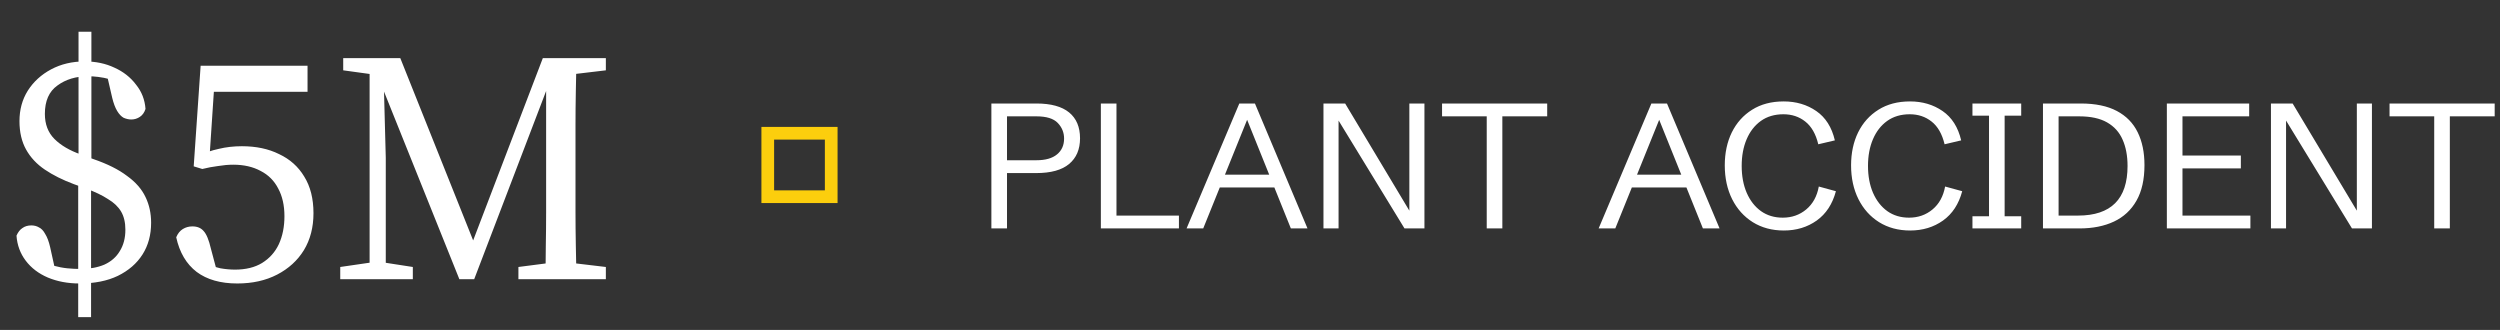
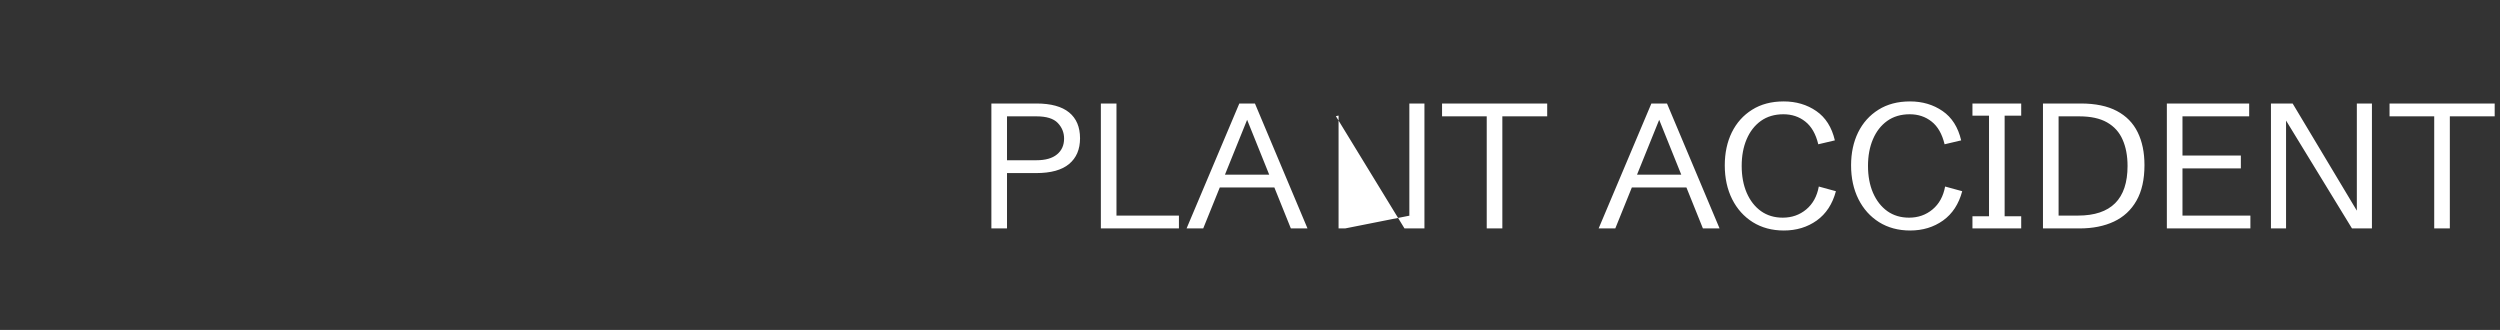
<svg xmlns="http://www.w3.org/2000/svg" width="197" height="26" viewBox="0 0 197 26" fill="none">
  <rect x="0" y="0" width="197" height="26" fill="#333333" stroke="none" />
-   <path d="M6.266 22.338C5.347 22.338 4.515 22.182 3.77 21.87C3.042 21.558 2.461 21.116 2.028 20.544C1.595 19.972 1.352 19.313 1.3 18.568C1.421 18.291 1.577 18.091 1.768 17.97C1.959 17.831 2.193 17.762 2.47 17.762C2.695 17.762 2.895 17.814 3.068 17.918C3.259 18.005 3.423 18.178 3.562 18.438C3.718 18.681 3.848 19.027 3.952 19.478L4.394 21.48L3.068 20.544C3.449 20.7 3.831 20.83 4.212 20.934C4.593 21.038 4.957 21.107 5.304 21.142C5.668 21.177 6.015 21.194 6.344 21.194C7.055 21.194 7.679 21.081 8.216 20.856C8.753 20.613 9.161 20.258 9.438 19.79C9.733 19.322 9.88 18.759 9.88 18.1C9.88 17.528 9.767 17.051 9.542 16.67C9.317 16.289 8.97 15.959 8.502 15.682C8.051 15.387 7.471 15.11 6.76 14.85L5.824 14.512C4.94 14.183 4.177 13.801 3.536 13.368C2.895 12.935 2.401 12.406 2.054 11.782C1.707 11.158 1.534 10.413 1.534 9.546C1.534 8.645 1.751 7.847 2.184 7.154C2.635 6.443 3.25 5.88 4.03 5.464C4.81 5.048 5.694 4.84 6.682 4.84C7.549 4.84 8.329 5.005 9.022 5.334C9.715 5.646 10.279 6.088 10.712 6.66C11.163 7.215 11.414 7.856 11.466 8.584C11.379 8.861 11.232 9.069 11.024 9.208C10.816 9.347 10.591 9.416 10.348 9.416C10.157 9.416 9.958 9.373 9.75 9.286C9.559 9.182 9.386 9 9.23 8.74C9.074 8.48 8.944 8.133 8.84 7.7L8.372 5.672L9.698 6.608C9.334 6.452 8.987 6.331 8.658 6.244C8.346 6.157 8.043 6.097 7.748 6.062C7.471 6.027 7.202 6.01 6.942 6.01C5.989 6.01 5.183 6.253 4.524 6.738C3.865 7.206 3.536 7.951 3.536 8.974C3.536 9.789 3.787 10.447 4.29 10.95C4.793 11.453 5.486 11.86 6.37 12.172L7.358 12.536C8.467 12.917 9.351 13.359 10.01 13.862C10.686 14.347 11.171 14.902 11.466 15.526C11.761 16.133 11.908 16.809 11.908 17.554C11.908 18.507 11.683 19.339 11.232 20.05C10.781 20.761 10.131 21.324 9.282 21.74C8.45 22.139 7.445 22.338 6.266 22.338ZM6.162 24.99V13.628H7.176V24.99H6.162ZM6.188 13.628V2.5H7.202V13.628H6.188ZM18.696 22.338C17.379 22.338 16.313 22.035 15.498 21.428C14.684 20.804 14.146 19.894 13.886 18.698C14.008 18.403 14.181 18.187 14.406 18.048C14.632 17.909 14.883 17.84 15.16 17.84C15.542 17.84 15.836 17.961 16.044 18.204C16.27 18.447 16.46 18.906 16.616 19.582L17.136 21.532L16.148 20.726C16.582 20.917 16.989 21.055 17.37 21.142C17.769 21.211 18.15 21.246 18.514 21.246C19.364 21.246 20.074 21.073 20.646 20.726C21.236 20.362 21.678 19.868 21.972 19.244C22.267 18.603 22.414 17.866 22.414 17.034C22.414 16.185 22.25 15.457 21.92 14.85C21.608 14.243 21.149 13.784 20.542 13.472C19.936 13.143 19.216 12.978 18.384 12.978C18.003 12.978 17.604 13.013 17.188 13.082C16.772 13.134 16.356 13.212 15.94 13.316L15.264 13.108L15.81 5.178H24.234V7.232H16.304L16.928 6.088L16.486 12.744L15.446 12.354C16.07 12.059 16.668 11.851 17.24 11.73C17.812 11.591 18.419 11.522 19.06 11.522C20.187 11.522 21.166 11.73 21.998 12.146C22.848 12.545 23.506 13.134 23.974 13.914C24.46 14.694 24.702 15.656 24.702 16.8C24.702 17.909 24.451 18.88 23.948 19.712C23.446 20.527 22.744 21.168 21.842 21.636C20.941 22.104 19.892 22.338 18.696 22.338ZM26.811 22V21.038L29.489 20.648H30.009L32.531 21.038V22H26.811ZM27.045 5.542V4.58H30.165V5.932H29.879L27.045 5.542ZM29.125 22V4.606H30.191L30.399 12.432V22H29.125ZM36.197 22L29.567 5.49H29.385V4.58H31.543L37.705 19.998H36.873L37.081 19.478L42.775 4.58H43.893V5.464H43.711L43.399 6.218L37.367 22H36.197ZM40.851 22V21.038L43.867 20.648H44.465L47.741 21.038V22H40.851ZM42.957 22C42.992 21.151 43.009 20.284 43.009 19.4C43.026 18.499 43.035 17.589 43.035 16.67C43.035 15.751 43.035 14.841 43.035 13.94V4.58H45.427C45.41 5.429 45.392 6.305 45.375 7.206C45.358 8.107 45.349 9.017 45.349 9.936C45.349 10.837 45.349 11.747 45.349 12.666V13.914C45.349 14.798 45.349 15.699 45.349 16.618C45.349 17.537 45.358 18.447 45.375 19.348C45.392 20.249 45.41 21.133 45.427 22H42.957ZM44.101 5.932V4.58H47.741V5.542L44.465 5.932H44.101Z" fill="white" />
-   <rect x="60.5" y="10.5" width="5" height="5" stroke="#FCCE0D" />
-   <path d="M78.121 18V8.156H81.669C82.813 8.156 83.672 8.391 84.246 8.86C84.82 9.33 85.107 10.009 85.107 10.898C85.107 11.768 84.82 12.442 84.246 12.921C83.676 13.399 82.811 13.639 81.648 13.639H79.352V18H78.121ZM79.352 12.627H81.669C82.38 12.627 82.92 12.474 83.289 12.169C83.663 11.864 83.85 11.447 83.85 10.918C83.85 10.444 83.683 10.034 83.351 9.688C83.018 9.341 82.457 9.168 81.669 9.168H79.352V12.627ZM86.748 18V8.156H87.978V16.988H92.9V18H86.748ZM93.502 18L97.658 8.156H98.889L103.031 18H101.719L98.273 9.441L94.814 18H93.502ZM95.635 14.773V13.762H100.898V14.773H95.635ZM104.289 18V8.156H105.998L111.269 16.954L111.057 16.995V8.156H112.246V18H110.674L105.267 9.154L105.479 9.106V18H104.289ZM117.154 18V9.168H113.634V8.156H121.919V9.168H118.385V18H117.154ZM125.973 18L130.129 8.156H131.359L135.502 18H134.189L130.744 9.441L127.285 18H125.973ZM128.105 14.773V13.762H133.369V14.773H128.105ZM140.567 18.164C139.638 18.164 138.822 17.945 138.12 17.508C137.423 17.07 136.881 16.466 136.493 15.696C136.106 14.921 135.912 14.033 135.912 13.03C135.912 12.055 136.097 11.189 136.466 10.433C136.84 9.676 137.373 9.081 138.065 8.648C138.758 8.211 139.588 7.992 140.554 7.992C141.534 7.992 142.39 8.245 143.124 8.751C143.858 9.257 144.345 10.027 144.587 11.062L143.281 11.369C143.085 10.558 142.743 9.961 142.256 9.578C141.773 9.195 141.199 9.004 140.533 9.004C139.84 9.004 139.248 9.179 138.756 9.53C138.268 9.881 137.895 10.362 137.635 10.973C137.375 11.583 137.245 12.283 137.245 13.071C137.245 13.873 137.377 14.582 137.642 15.197C137.91 15.812 138.286 16.293 138.77 16.64C139.253 16.981 139.822 17.152 140.479 17.152C141.194 17.152 141.812 16.936 142.331 16.503C142.851 16.07 143.181 15.468 143.322 14.698L144.669 15.067C144.4 16.079 143.896 16.849 143.158 17.378C142.42 17.902 141.556 18.164 140.567 18.164ZM150.521 18.164C149.591 18.164 148.775 17.945 148.073 17.508C147.376 17.07 146.834 16.466 146.446 15.696C146.059 14.921 145.865 14.033 145.865 13.03C145.865 12.055 146.05 11.189 146.419 10.433C146.793 9.676 147.326 9.081 148.019 8.648C148.711 8.211 149.541 7.992 150.507 7.992C151.487 7.992 152.343 8.245 153.077 8.751C153.811 9.257 154.299 10.027 154.54 11.062L153.234 11.369C153.038 10.558 152.697 9.961 152.209 9.578C151.726 9.195 151.152 9.004 150.486 9.004C149.794 9.004 149.201 9.179 148.709 9.53C148.221 9.881 147.848 10.362 147.588 10.973C147.328 11.583 147.198 12.283 147.198 13.071C147.198 13.873 147.33 14.582 147.595 15.197C147.864 15.812 148.24 16.293 148.723 16.64C149.206 16.981 149.775 17.152 150.432 17.152C151.147 17.152 151.765 16.936 152.284 16.503C152.804 16.07 153.134 15.468 153.275 14.698L154.622 15.067C154.353 16.079 153.85 16.849 153.111 17.378C152.373 17.902 151.509 18.164 150.521 18.164ZM155.429 18V17.043H156.734V9.113H155.429V8.156H159.271V9.113H157.965V17.043H159.271V18H155.429ZM160.986 18V8.156H163.96C165.118 8.156 166.065 8.352 166.804 8.744C167.547 9.136 168.096 9.697 168.451 10.426C168.807 11.15 168.984 12.012 168.984 13.01C168.984 14.14 168.775 15.074 168.355 15.812C167.936 16.551 167.344 17.1 166.578 17.46C165.812 17.82 164.91 18 163.871 18H160.986ZM162.217 16.988H163.748C166.35 16.988 167.651 15.685 167.651 13.078C167.651 12.281 167.521 11.59 167.262 11.007C167.007 10.419 166.599 9.965 166.038 9.646C165.482 9.327 164.748 9.168 163.837 9.168H162.217V16.988ZM170.748 18V8.156H177.235V9.168H171.979V12.258H176.579V13.27H171.979V16.988H177.331V18H170.748ZM178.951 18V8.156H180.66L185.931 16.954L185.719 16.995V8.156H186.908V18H185.336L179.929 9.154L180.141 9.106V18H178.951ZM191.816 18V9.168H188.296V8.156H196.581V9.168H193.047V18H191.816Z" fill="white" />
+   <path d="M78.121 18V8.156H81.669C82.813 8.156 83.672 8.391 84.246 8.86C84.82 9.33 85.107 10.009 85.107 10.898C85.107 11.768 84.82 12.442 84.246 12.921C83.676 13.399 82.811 13.639 81.648 13.639H79.352V18H78.121ZM79.352 12.627H81.669C82.38 12.627 82.92 12.474 83.289 12.169C83.663 11.864 83.85 11.447 83.85 10.918C83.85 10.444 83.683 10.034 83.351 9.688C83.018 9.341 82.457 9.168 81.669 9.168H79.352V12.627ZM86.748 18V8.156H87.978V16.988H92.9V18H86.748ZM93.502 18L97.658 8.156H98.889L103.031 18H101.719L98.273 9.441L94.814 18H93.502ZM95.635 14.773V13.762H100.898V14.773H95.635ZM104.289 18H105.998L111.269 16.954L111.057 16.995V8.156H112.246V18H110.674L105.267 9.154L105.479 9.106V18H104.289ZM117.154 18V9.168H113.634V8.156H121.919V9.168H118.385V18H117.154ZM125.973 18L130.129 8.156H131.359L135.502 18H134.189L130.744 9.441L127.285 18H125.973ZM128.105 14.773V13.762H133.369V14.773H128.105ZM140.567 18.164C139.638 18.164 138.822 17.945 138.12 17.508C137.423 17.07 136.881 16.466 136.493 15.696C136.106 14.921 135.912 14.033 135.912 13.03C135.912 12.055 136.097 11.189 136.466 10.433C136.84 9.676 137.373 9.081 138.065 8.648C138.758 8.211 139.588 7.992 140.554 7.992C141.534 7.992 142.39 8.245 143.124 8.751C143.858 9.257 144.345 10.027 144.587 11.062L143.281 11.369C143.085 10.558 142.743 9.961 142.256 9.578C141.773 9.195 141.199 9.004 140.533 9.004C139.84 9.004 139.248 9.179 138.756 9.53C138.268 9.881 137.895 10.362 137.635 10.973C137.375 11.583 137.245 12.283 137.245 13.071C137.245 13.873 137.377 14.582 137.642 15.197C137.91 15.812 138.286 16.293 138.77 16.64C139.253 16.981 139.822 17.152 140.479 17.152C141.194 17.152 141.812 16.936 142.331 16.503C142.851 16.07 143.181 15.468 143.322 14.698L144.669 15.067C144.4 16.079 143.896 16.849 143.158 17.378C142.42 17.902 141.556 18.164 140.567 18.164ZM150.521 18.164C149.591 18.164 148.775 17.945 148.073 17.508C147.376 17.07 146.834 16.466 146.446 15.696C146.059 14.921 145.865 14.033 145.865 13.03C145.865 12.055 146.05 11.189 146.419 10.433C146.793 9.676 147.326 9.081 148.019 8.648C148.711 8.211 149.541 7.992 150.507 7.992C151.487 7.992 152.343 8.245 153.077 8.751C153.811 9.257 154.299 10.027 154.54 11.062L153.234 11.369C153.038 10.558 152.697 9.961 152.209 9.578C151.726 9.195 151.152 9.004 150.486 9.004C149.794 9.004 149.201 9.179 148.709 9.53C148.221 9.881 147.848 10.362 147.588 10.973C147.328 11.583 147.198 12.283 147.198 13.071C147.198 13.873 147.33 14.582 147.595 15.197C147.864 15.812 148.24 16.293 148.723 16.64C149.206 16.981 149.775 17.152 150.432 17.152C151.147 17.152 151.765 16.936 152.284 16.503C152.804 16.07 153.134 15.468 153.275 14.698L154.622 15.067C154.353 16.079 153.85 16.849 153.111 17.378C152.373 17.902 151.509 18.164 150.521 18.164ZM155.429 18V17.043H156.734V9.113H155.429V8.156H159.271V9.113H157.965V17.043H159.271V18H155.429ZM160.986 18V8.156H163.96C165.118 8.156 166.065 8.352 166.804 8.744C167.547 9.136 168.096 9.697 168.451 10.426C168.807 11.15 168.984 12.012 168.984 13.01C168.984 14.14 168.775 15.074 168.355 15.812C167.936 16.551 167.344 17.1 166.578 17.46C165.812 17.82 164.91 18 163.871 18H160.986ZM162.217 16.988H163.748C166.35 16.988 167.651 15.685 167.651 13.078C167.651 12.281 167.521 11.59 167.262 11.007C167.007 10.419 166.599 9.965 166.038 9.646C165.482 9.327 164.748 9.168 163.837 9.168H162.217V16.988ZM170.748 18V8.156H177.235V9.168H171.979V12.258H176.579V13.27H171.979V16.988H177.331V18H170.748ZM178.951 18V8.156H180.66L185.931 16.954L185.719 16.995V8.156H186.908V18H185.336L179.929 9.154L180.141 9.106V18H178.951ZM191.816 18V9.168H188.296V8.156H196.581V9.168H193.047V18H191.816Z" fill="white" />
</svg>